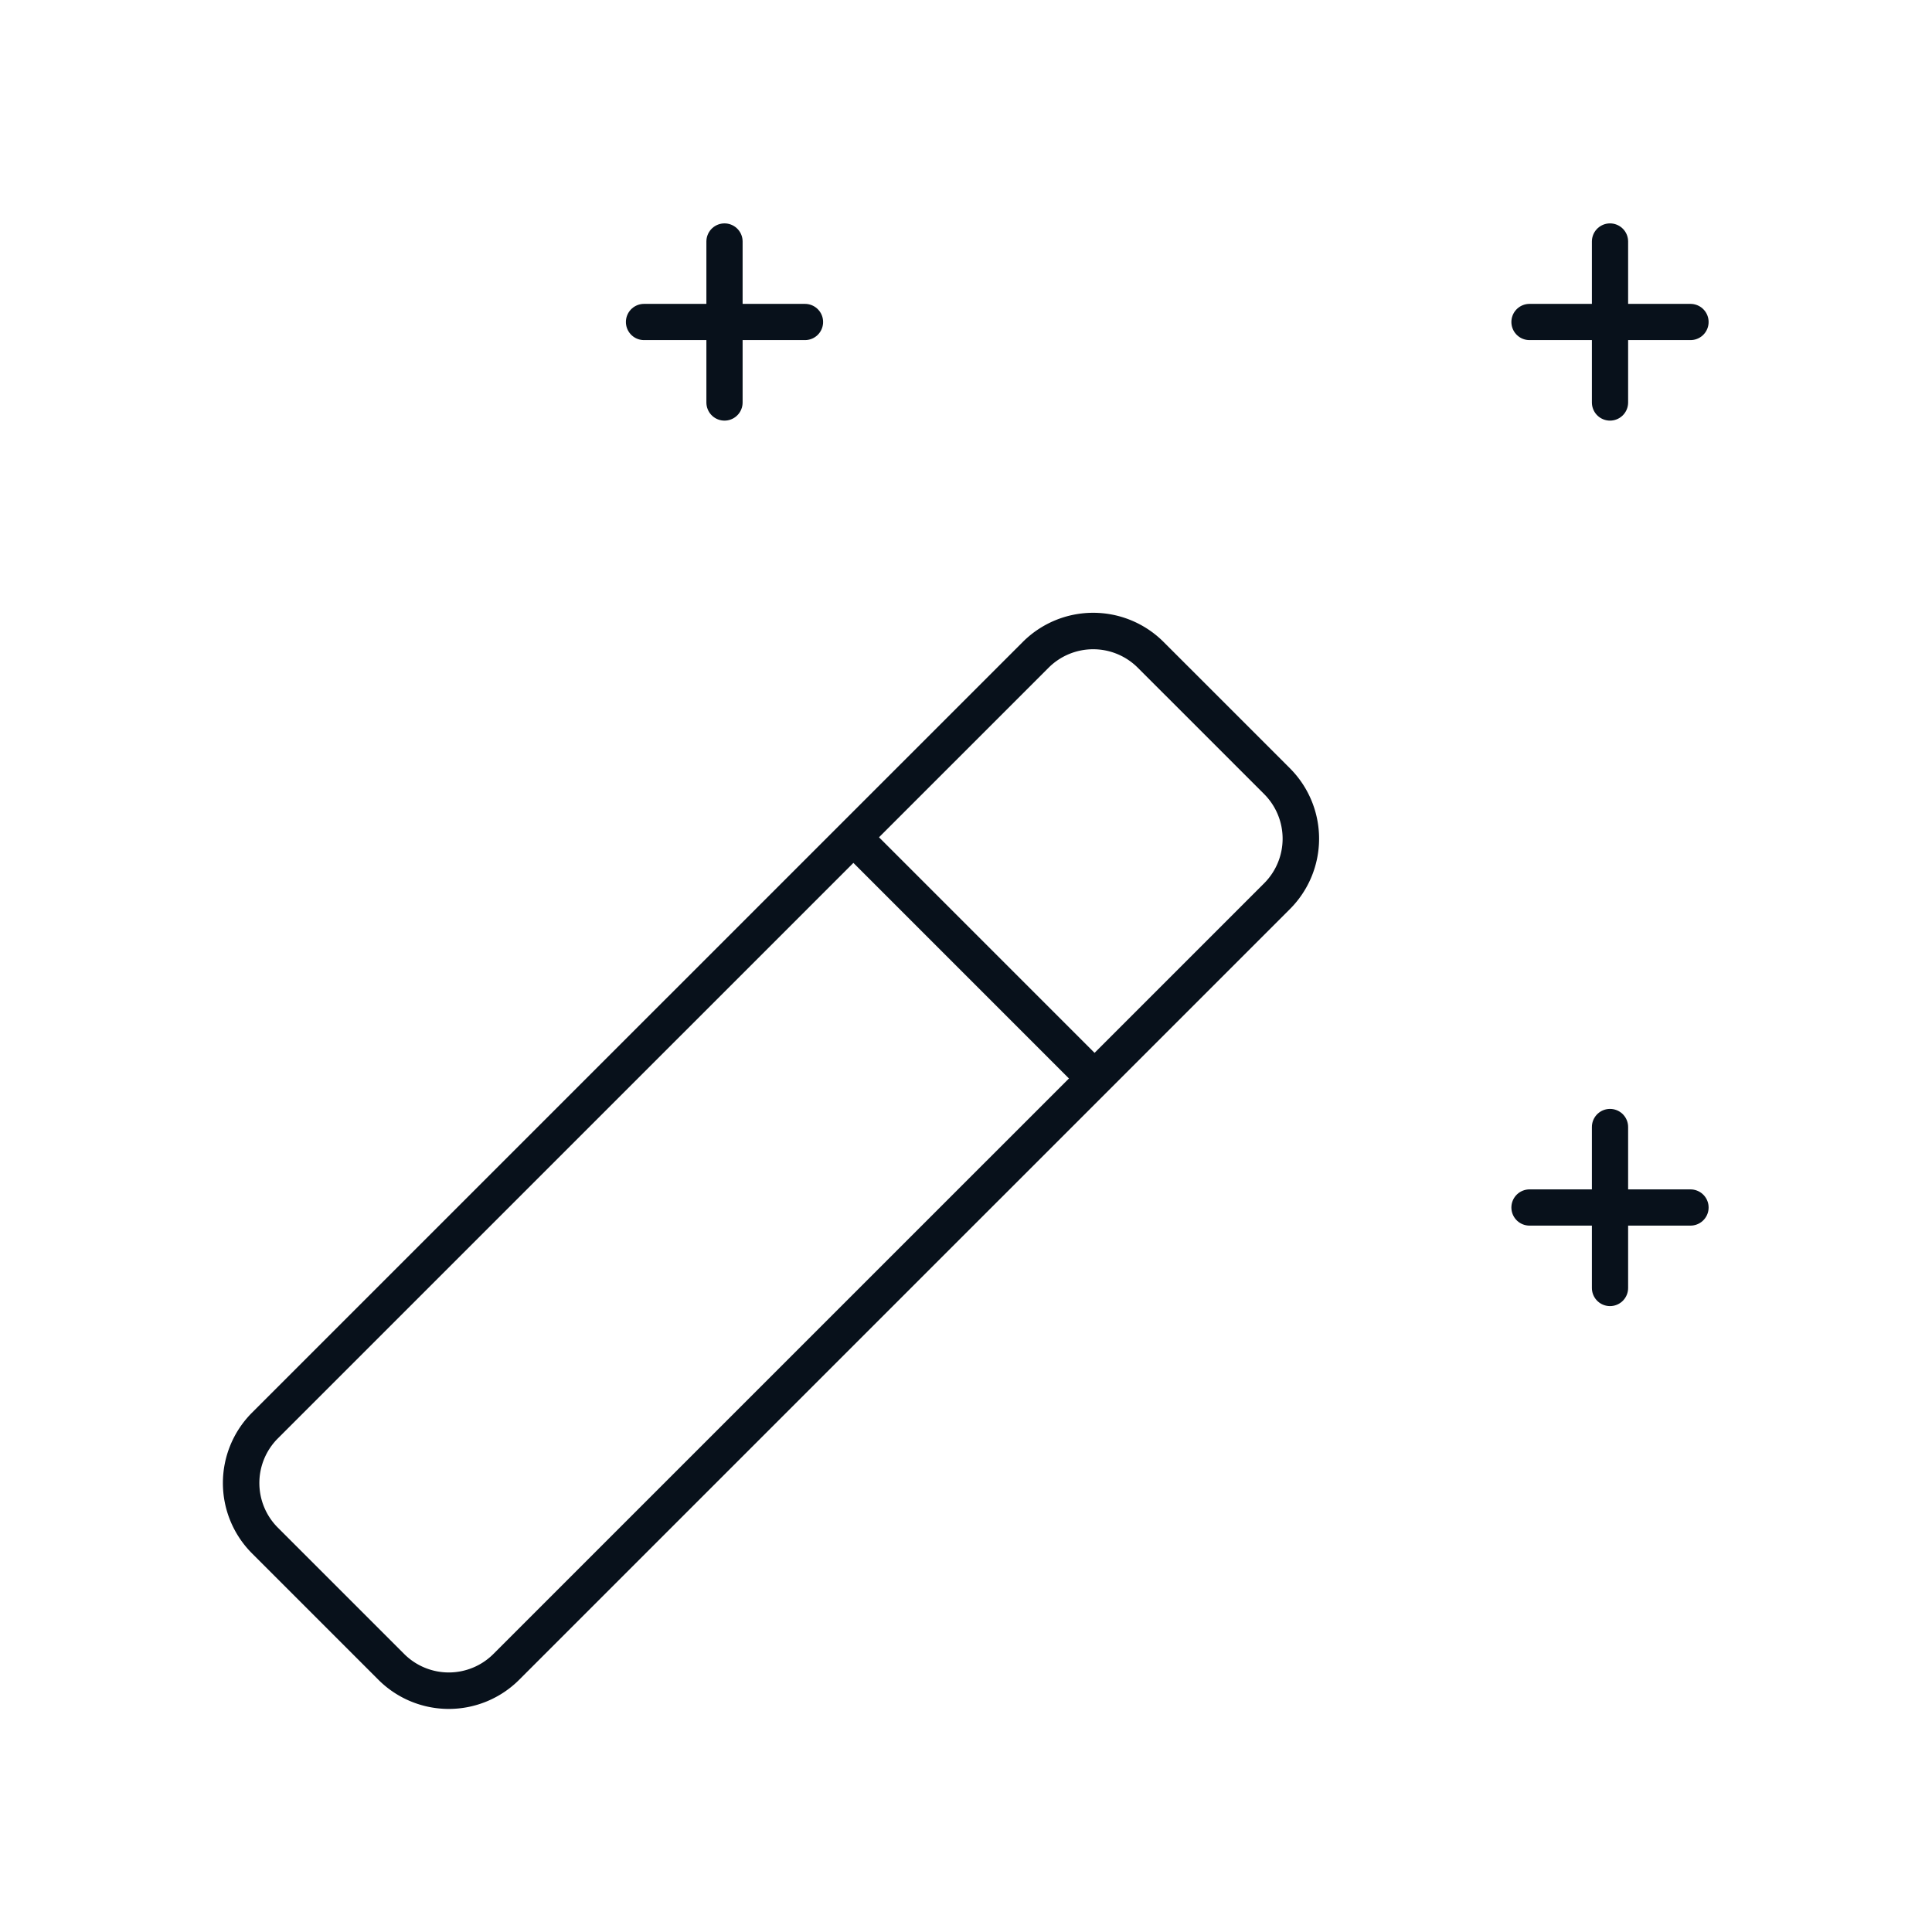
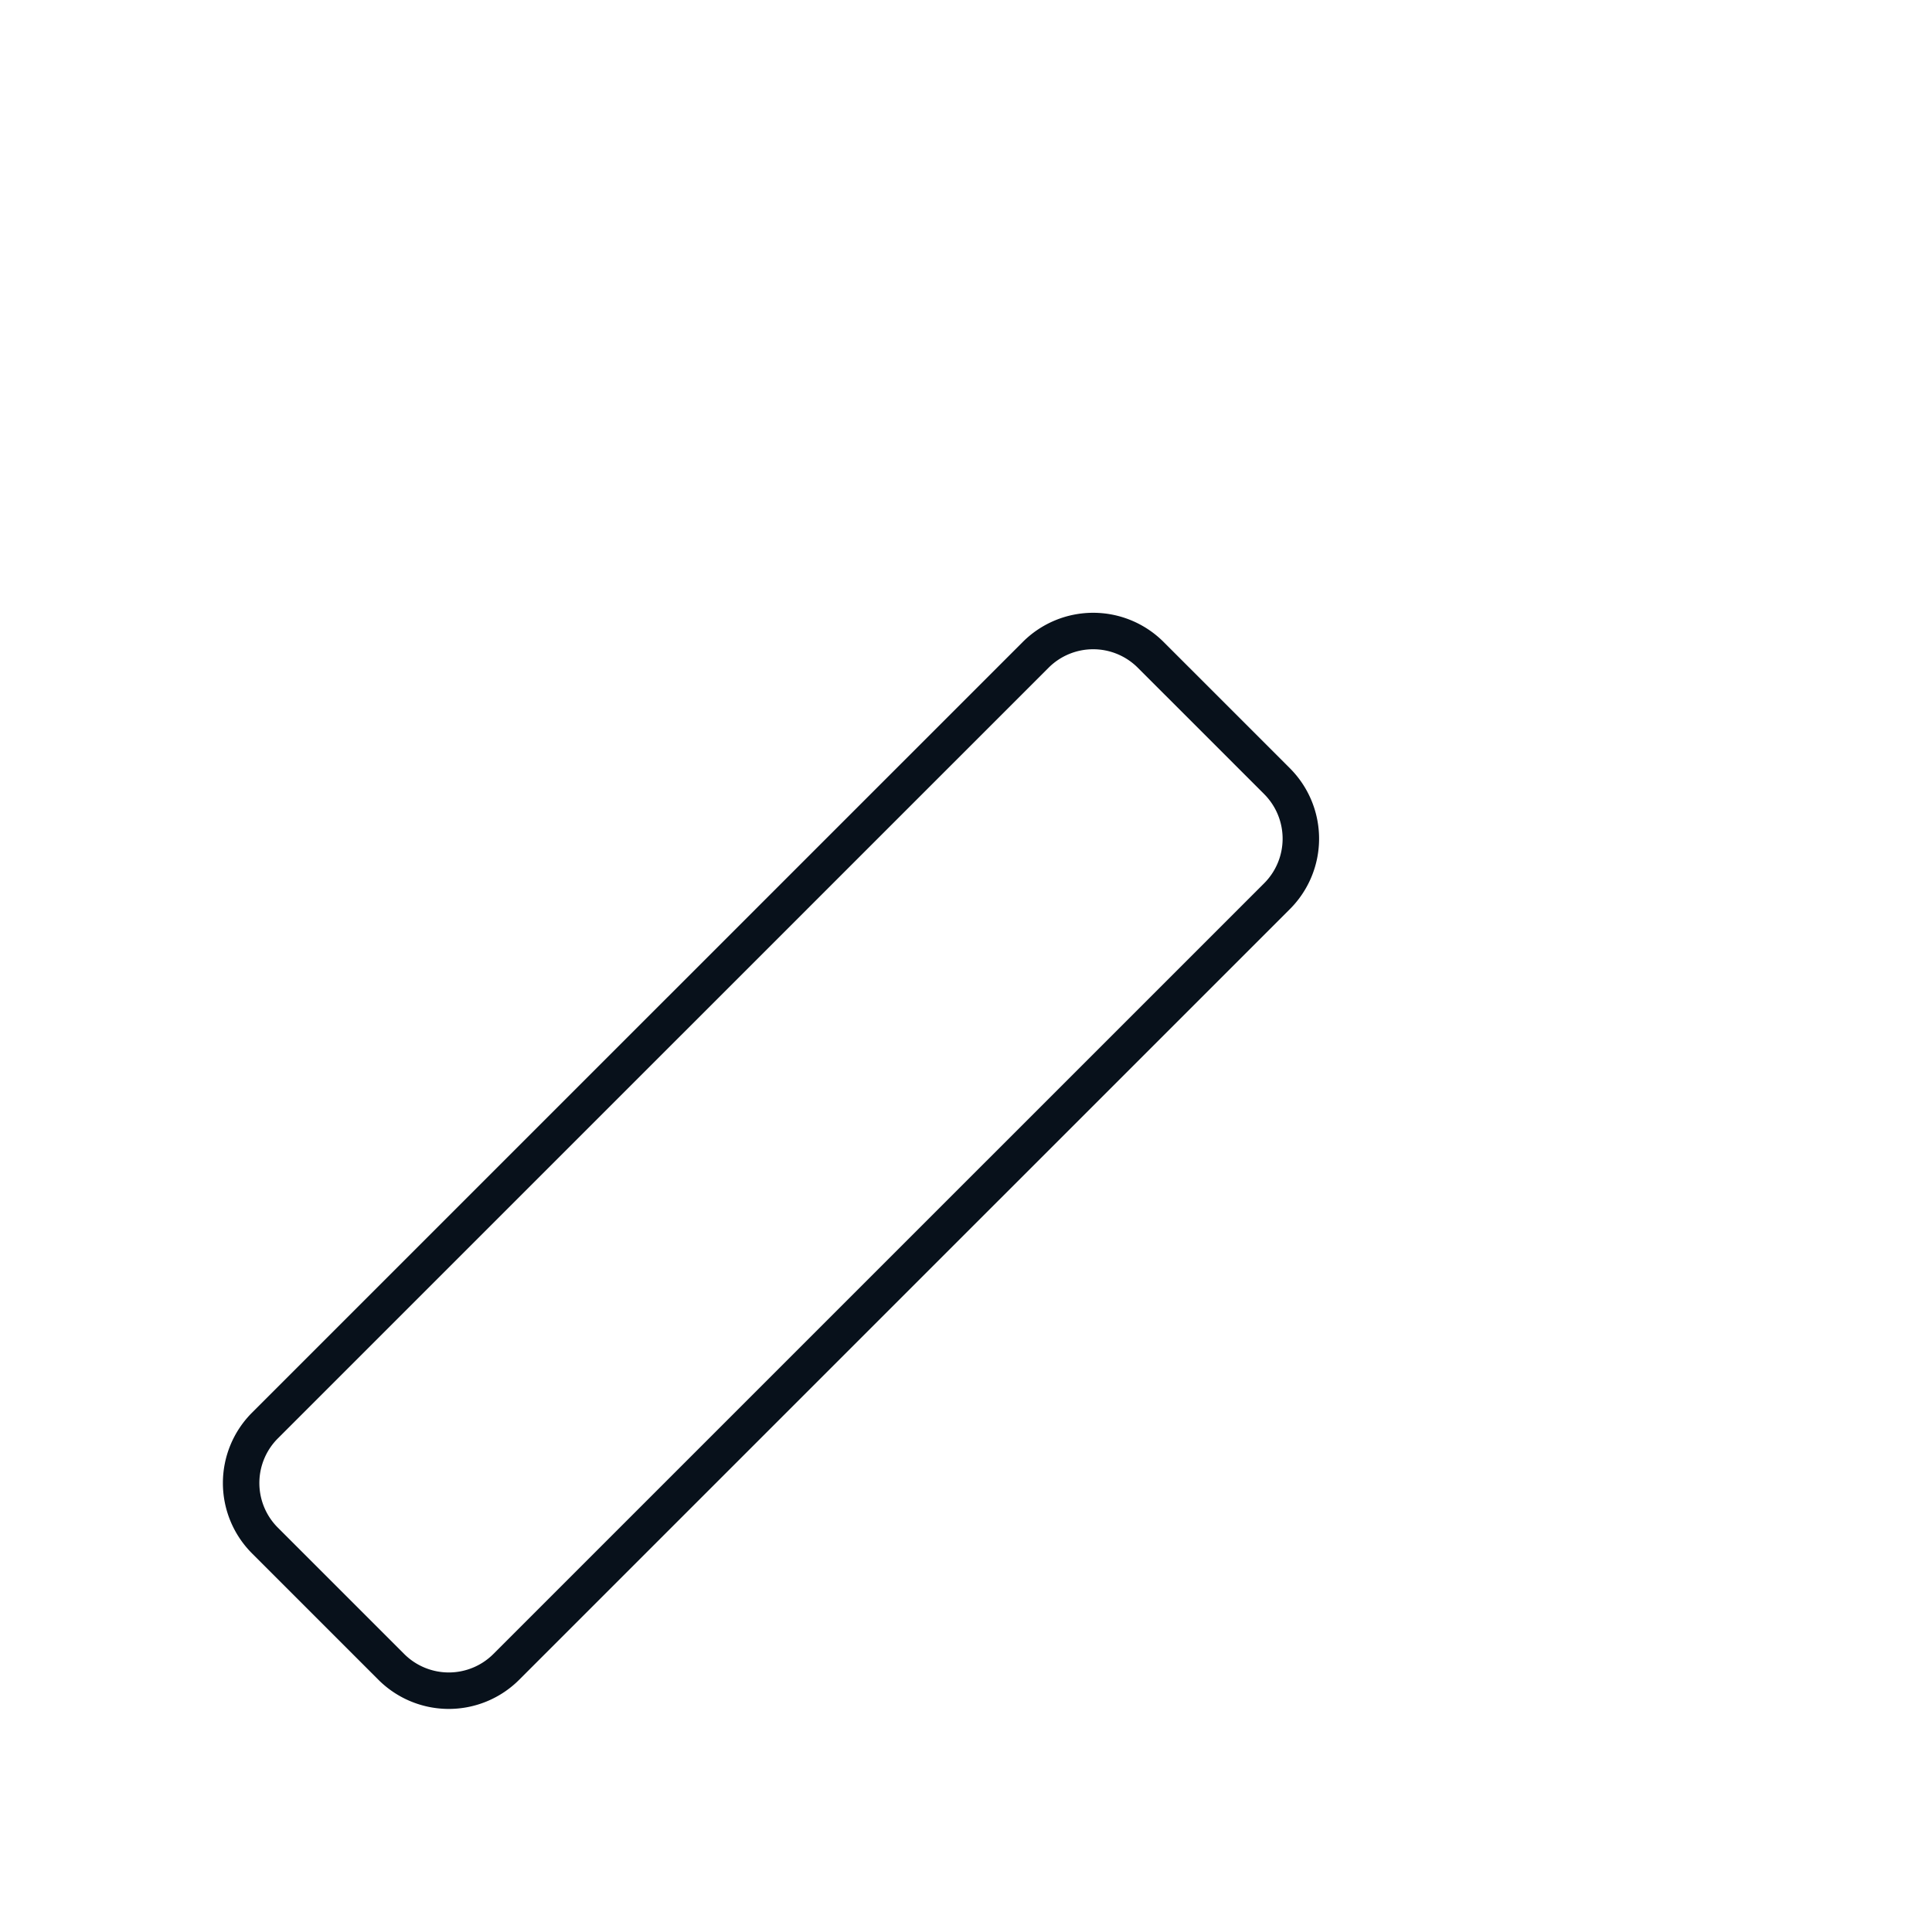
<svg xmlns="http://www.w3.org/2000/svg" width="80" height="80" fill="none">
-   <path stroke="#08111B" stroke-linecap="round" stroke-linejoin="round" stroke-width="1.5" d="M66.667 16.667V10M63.333 13.333H70" />
  <path stroke="#08111B" stroke-linecap="round" stroke-linejoin="round" stroke-width="1.51" d="m52.88 32.347-5.233-5.232a3.367 3.367 0 0 0-4.761 0L10.97 59.029a3.367 3.367 0 0 0 0 4.76l5.233 5.233a3.367 3.367 0 0 0 4.761 0L52.88 37.108a3.367 3.367 0 0 0 0-4.76" />
-   <path stroke="#08111B" stroke-linecap="round" stroke-linejoin="round" stroke-width="1.5" d="M45.033 44.367 35.6 34.933M70 50h-6.667M66.667 46.667v6.666M30 10v6.667M33.333 13.333h-6.666" />
</svg>